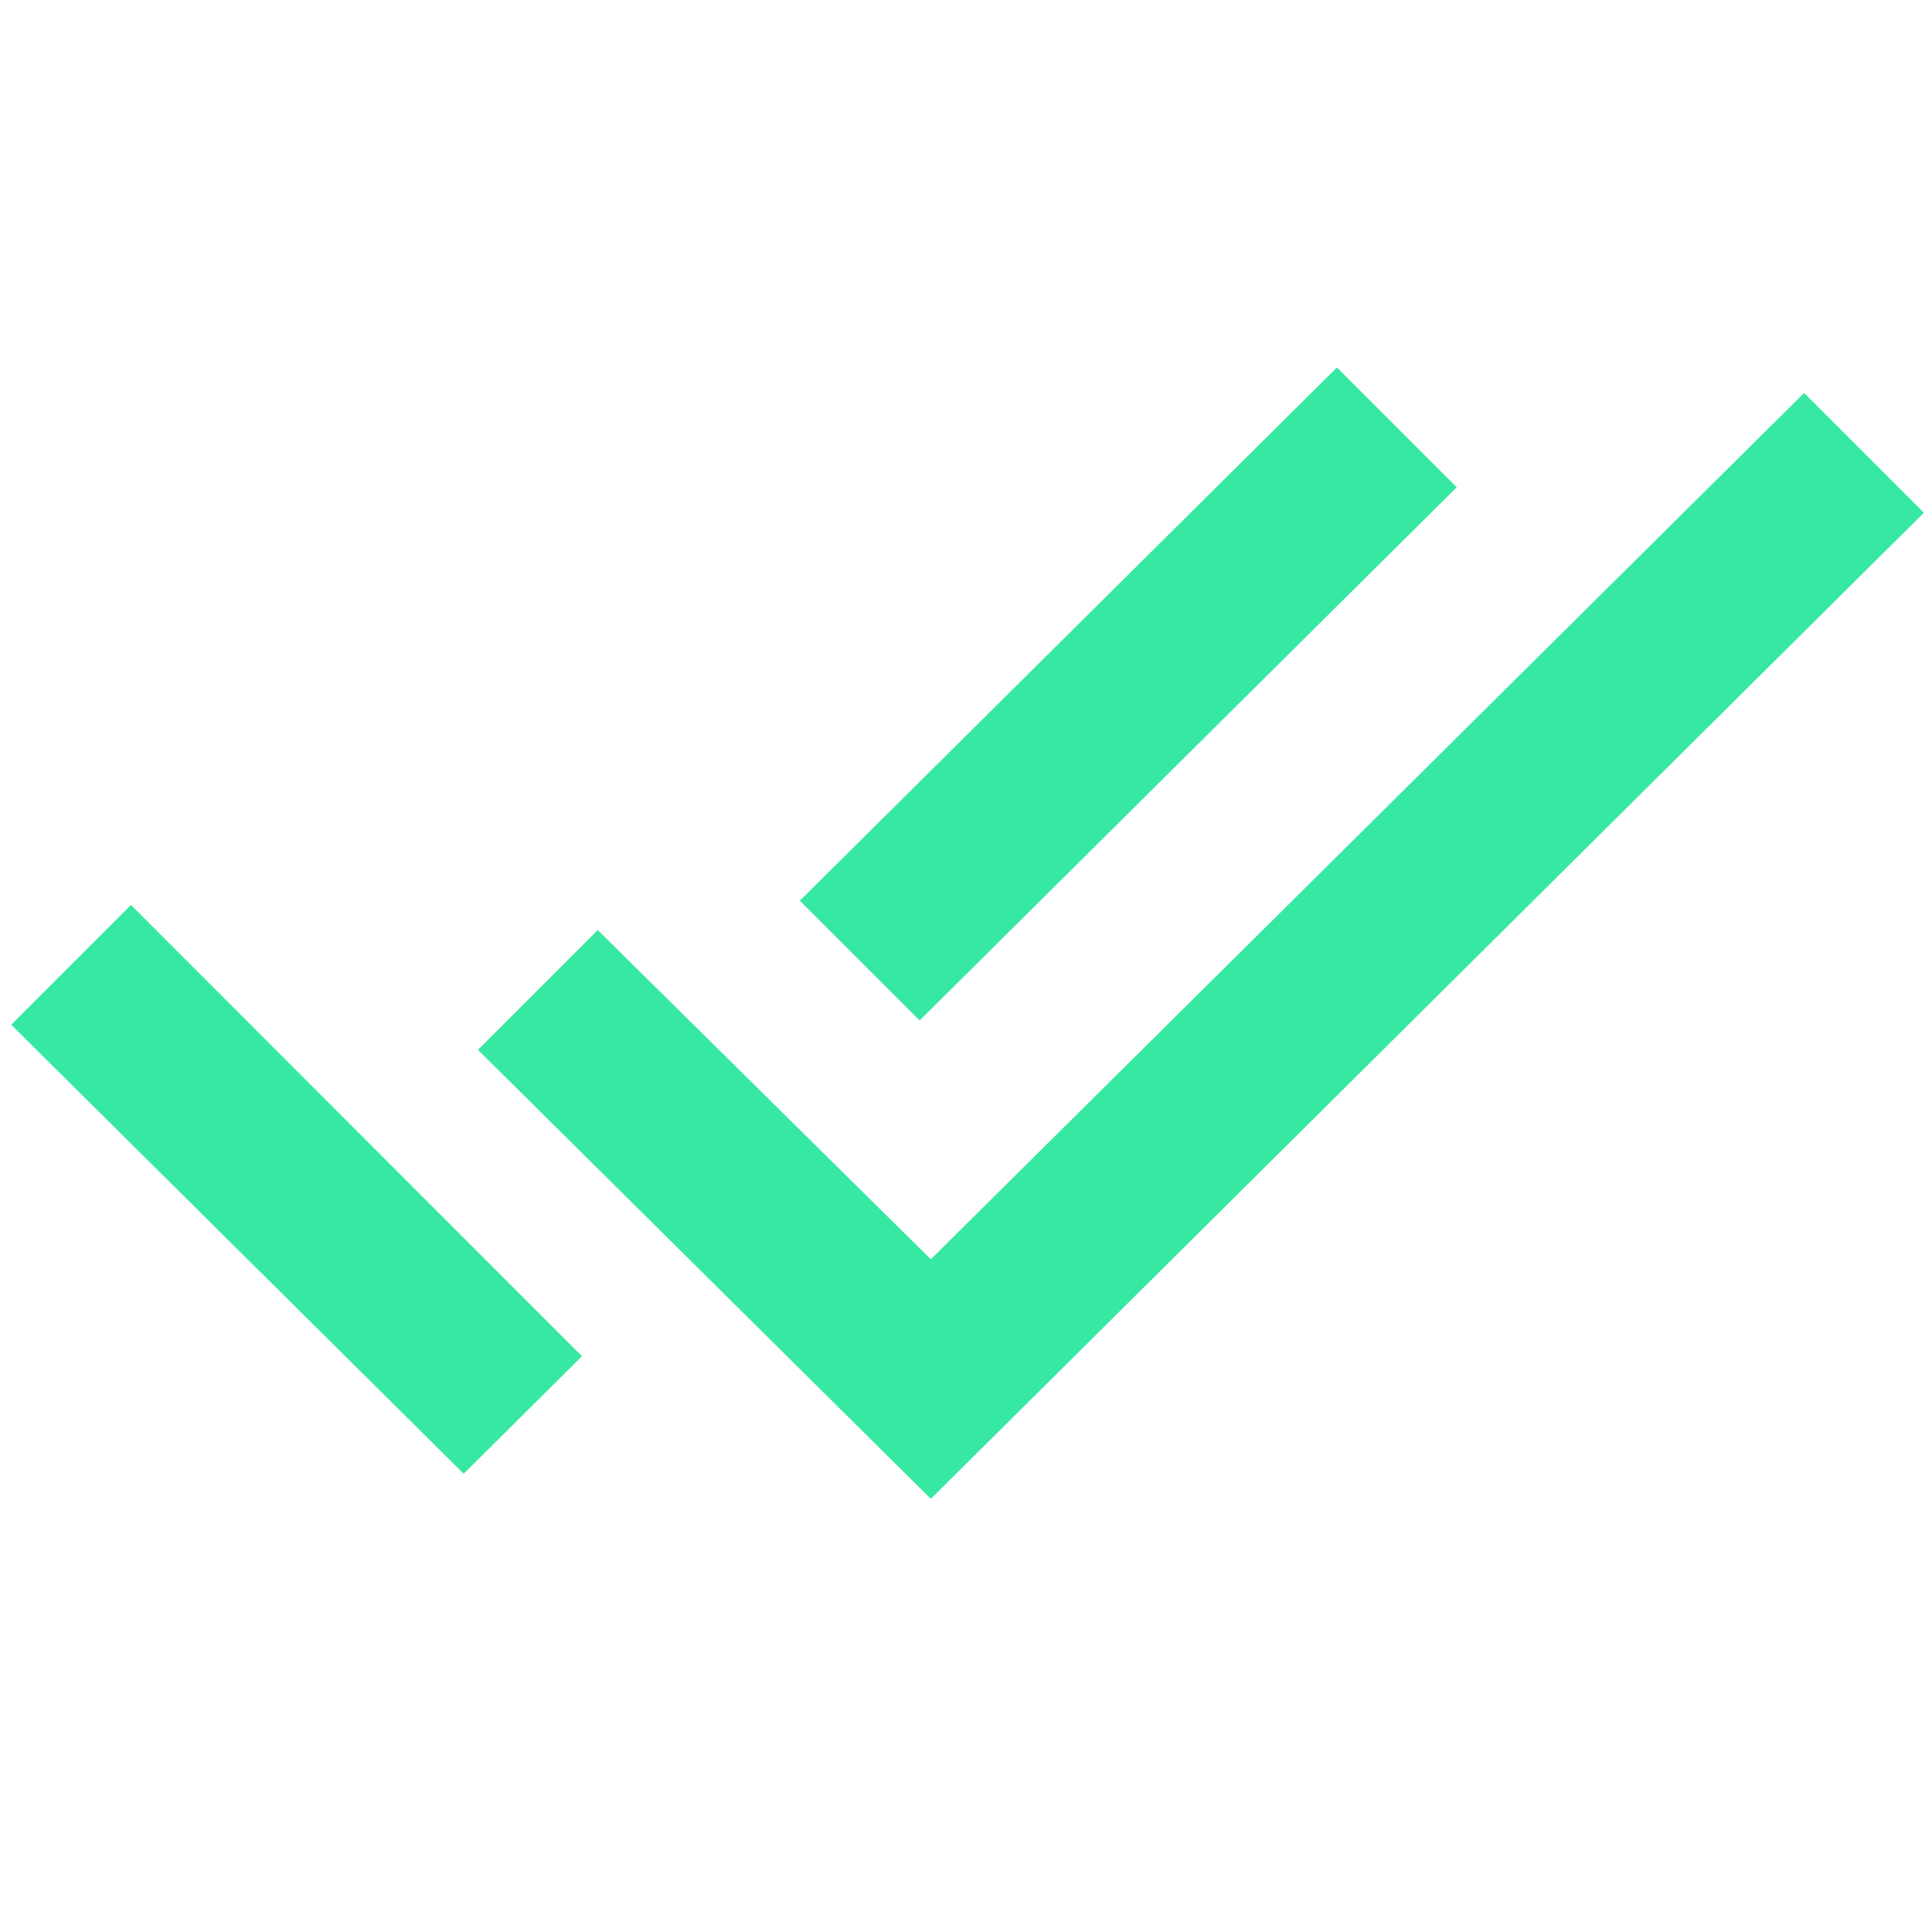
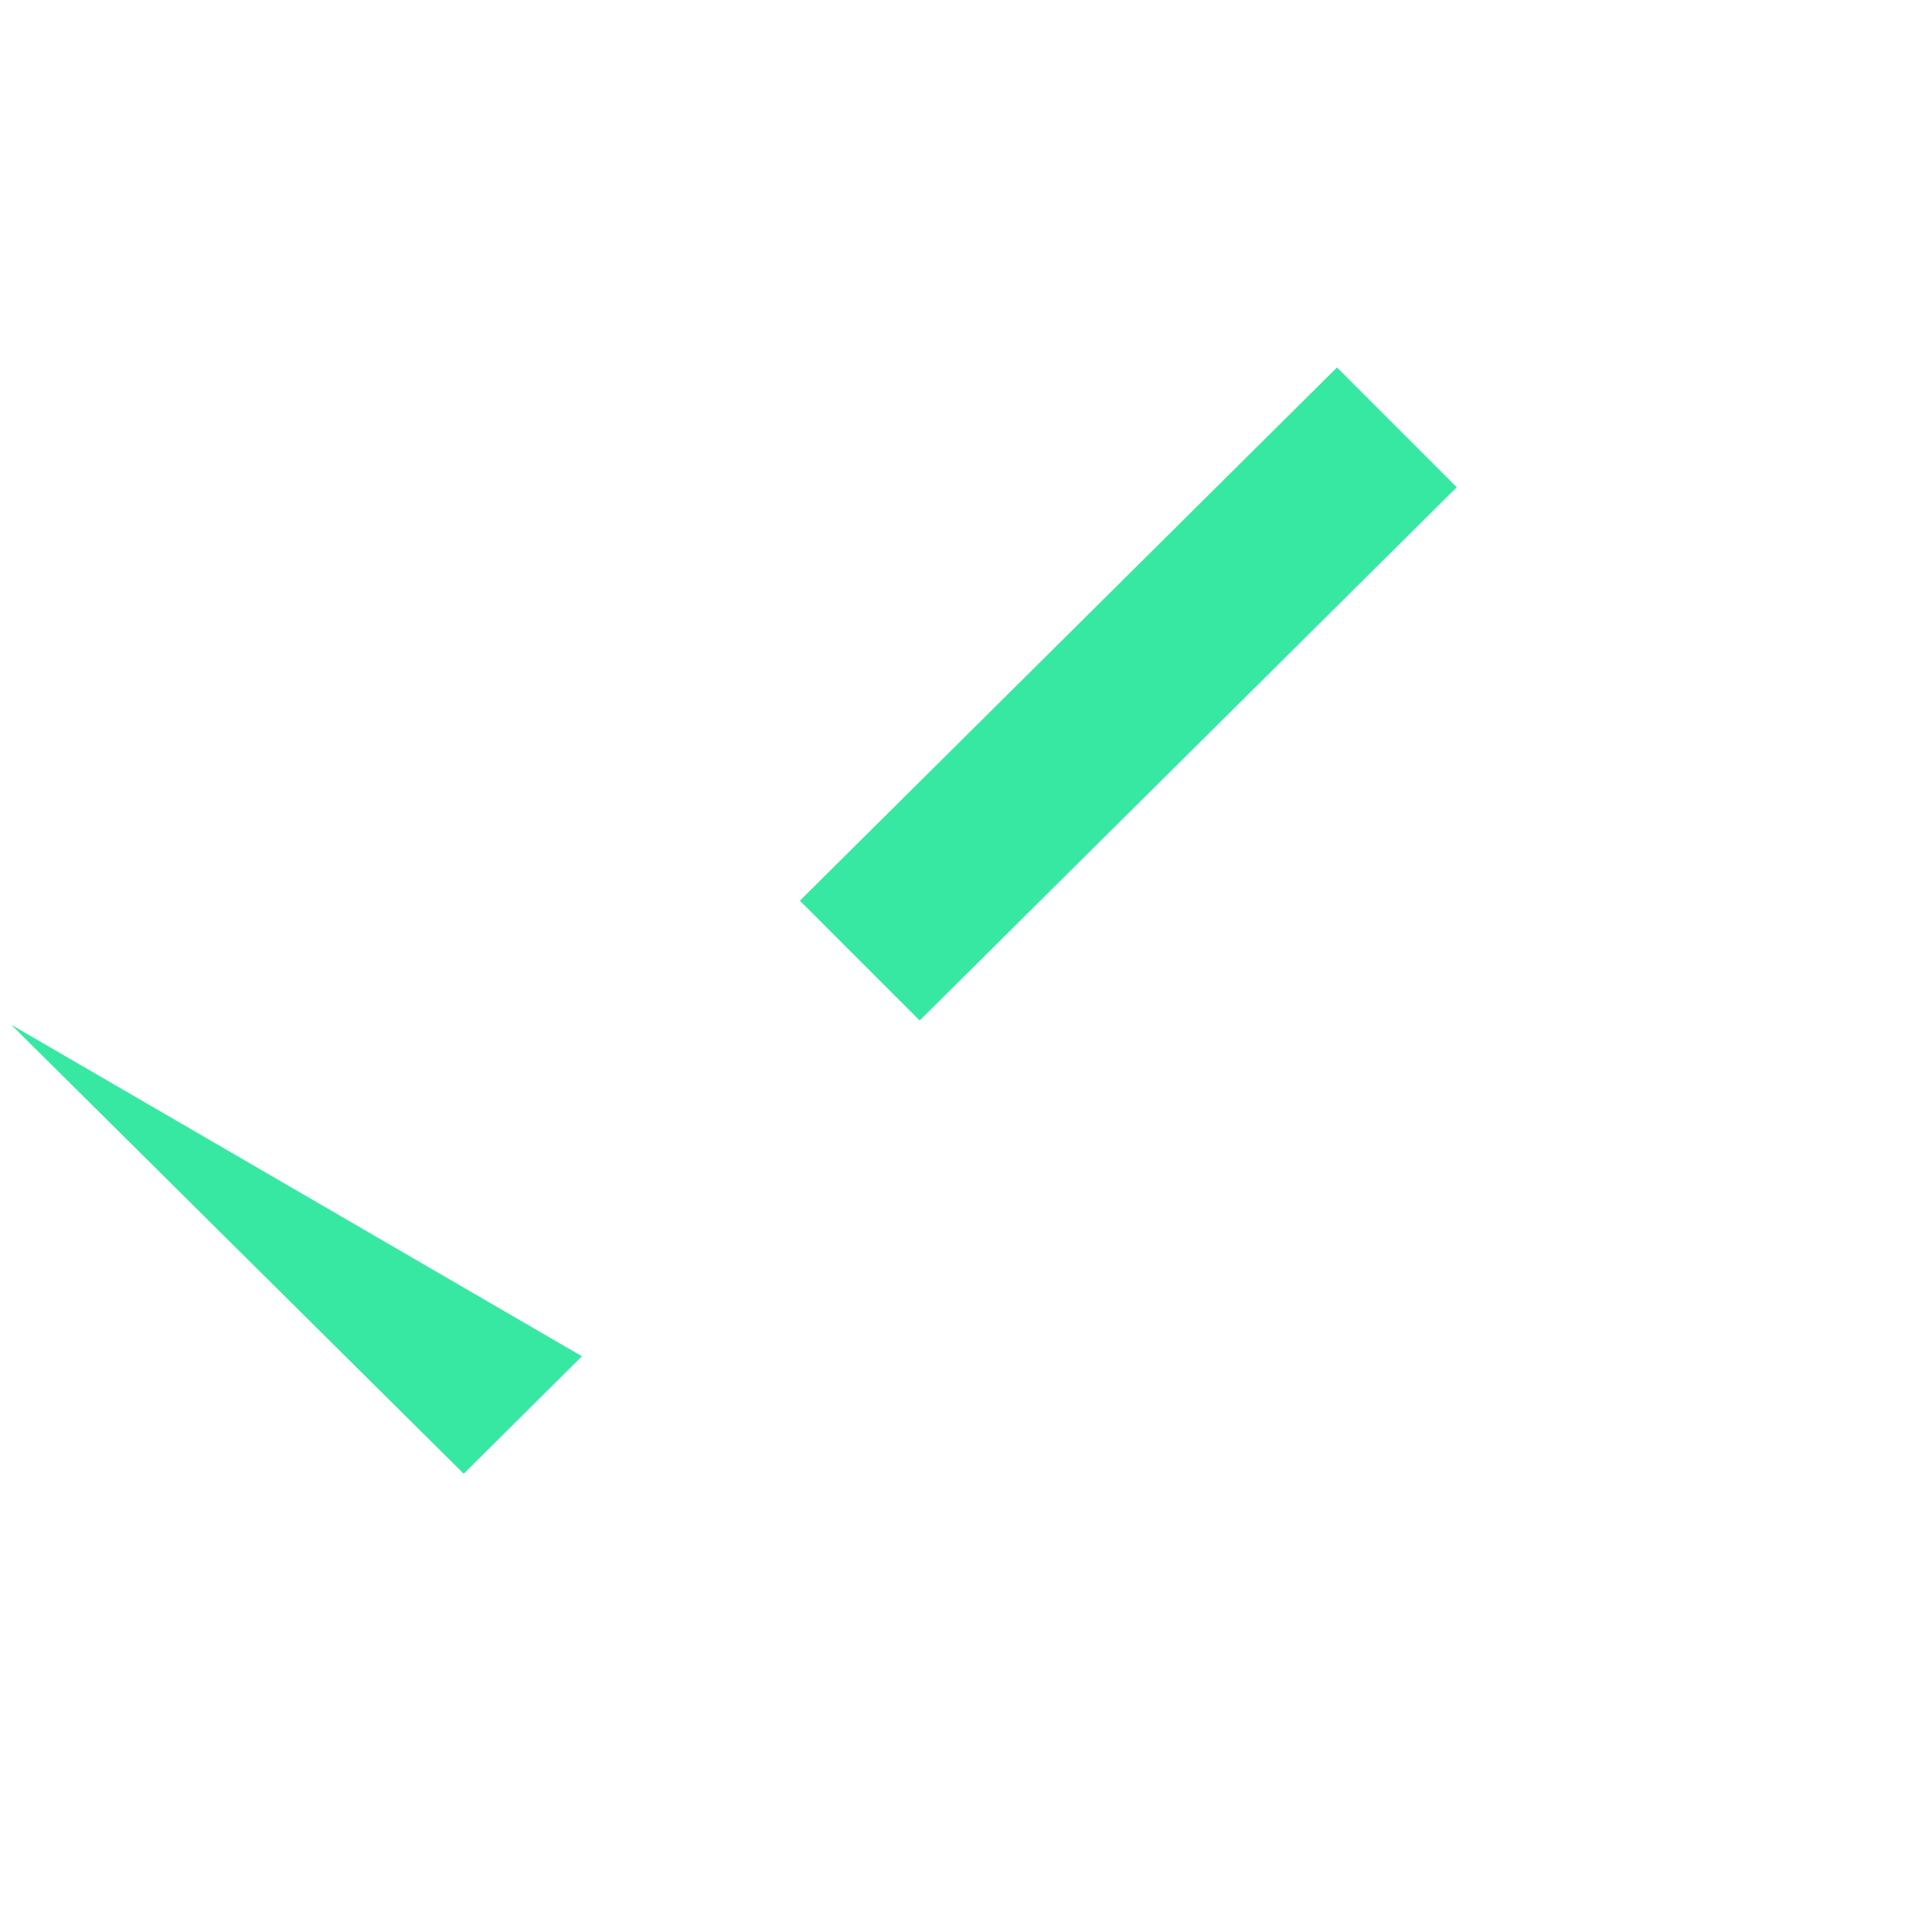
<svg xmlns="http://www.w3.org/2000/svg" version="1.1" id="CRED" x="0px" y="0px" viewBox="0 0 500 500" style="enable-background:new 0 0 500 500;" xml:space="preserve">
  <style type="text/css">
	.st0{fill-rule:evenodd;clip-rule:evenodd;fill:#37E8A3;}
</style>
-   <polygon id="ion-android-checkbox-outline---Ionicons" class="st0" points="154.7,240.7 240.9,325.9 466.9,101.7 497.9,132.7   240.9,387.9 123.7,271.7 " />
-   <path id="Combined-Shape" class="st0" d="M207,233.1l139-138l31,31l-139,138L207,233.1z M150.6,351l-30.6,30.4L2.9,265.2l31-31  L150.6,351z" />
+   <path id="Combined-Shape" class="st0" d="M207,233.1l139-138l31,31l-139,138L207,233.1z M150.6,351l-30.6,30.4L2.9,265.2L150.6,351z" />
</svg>